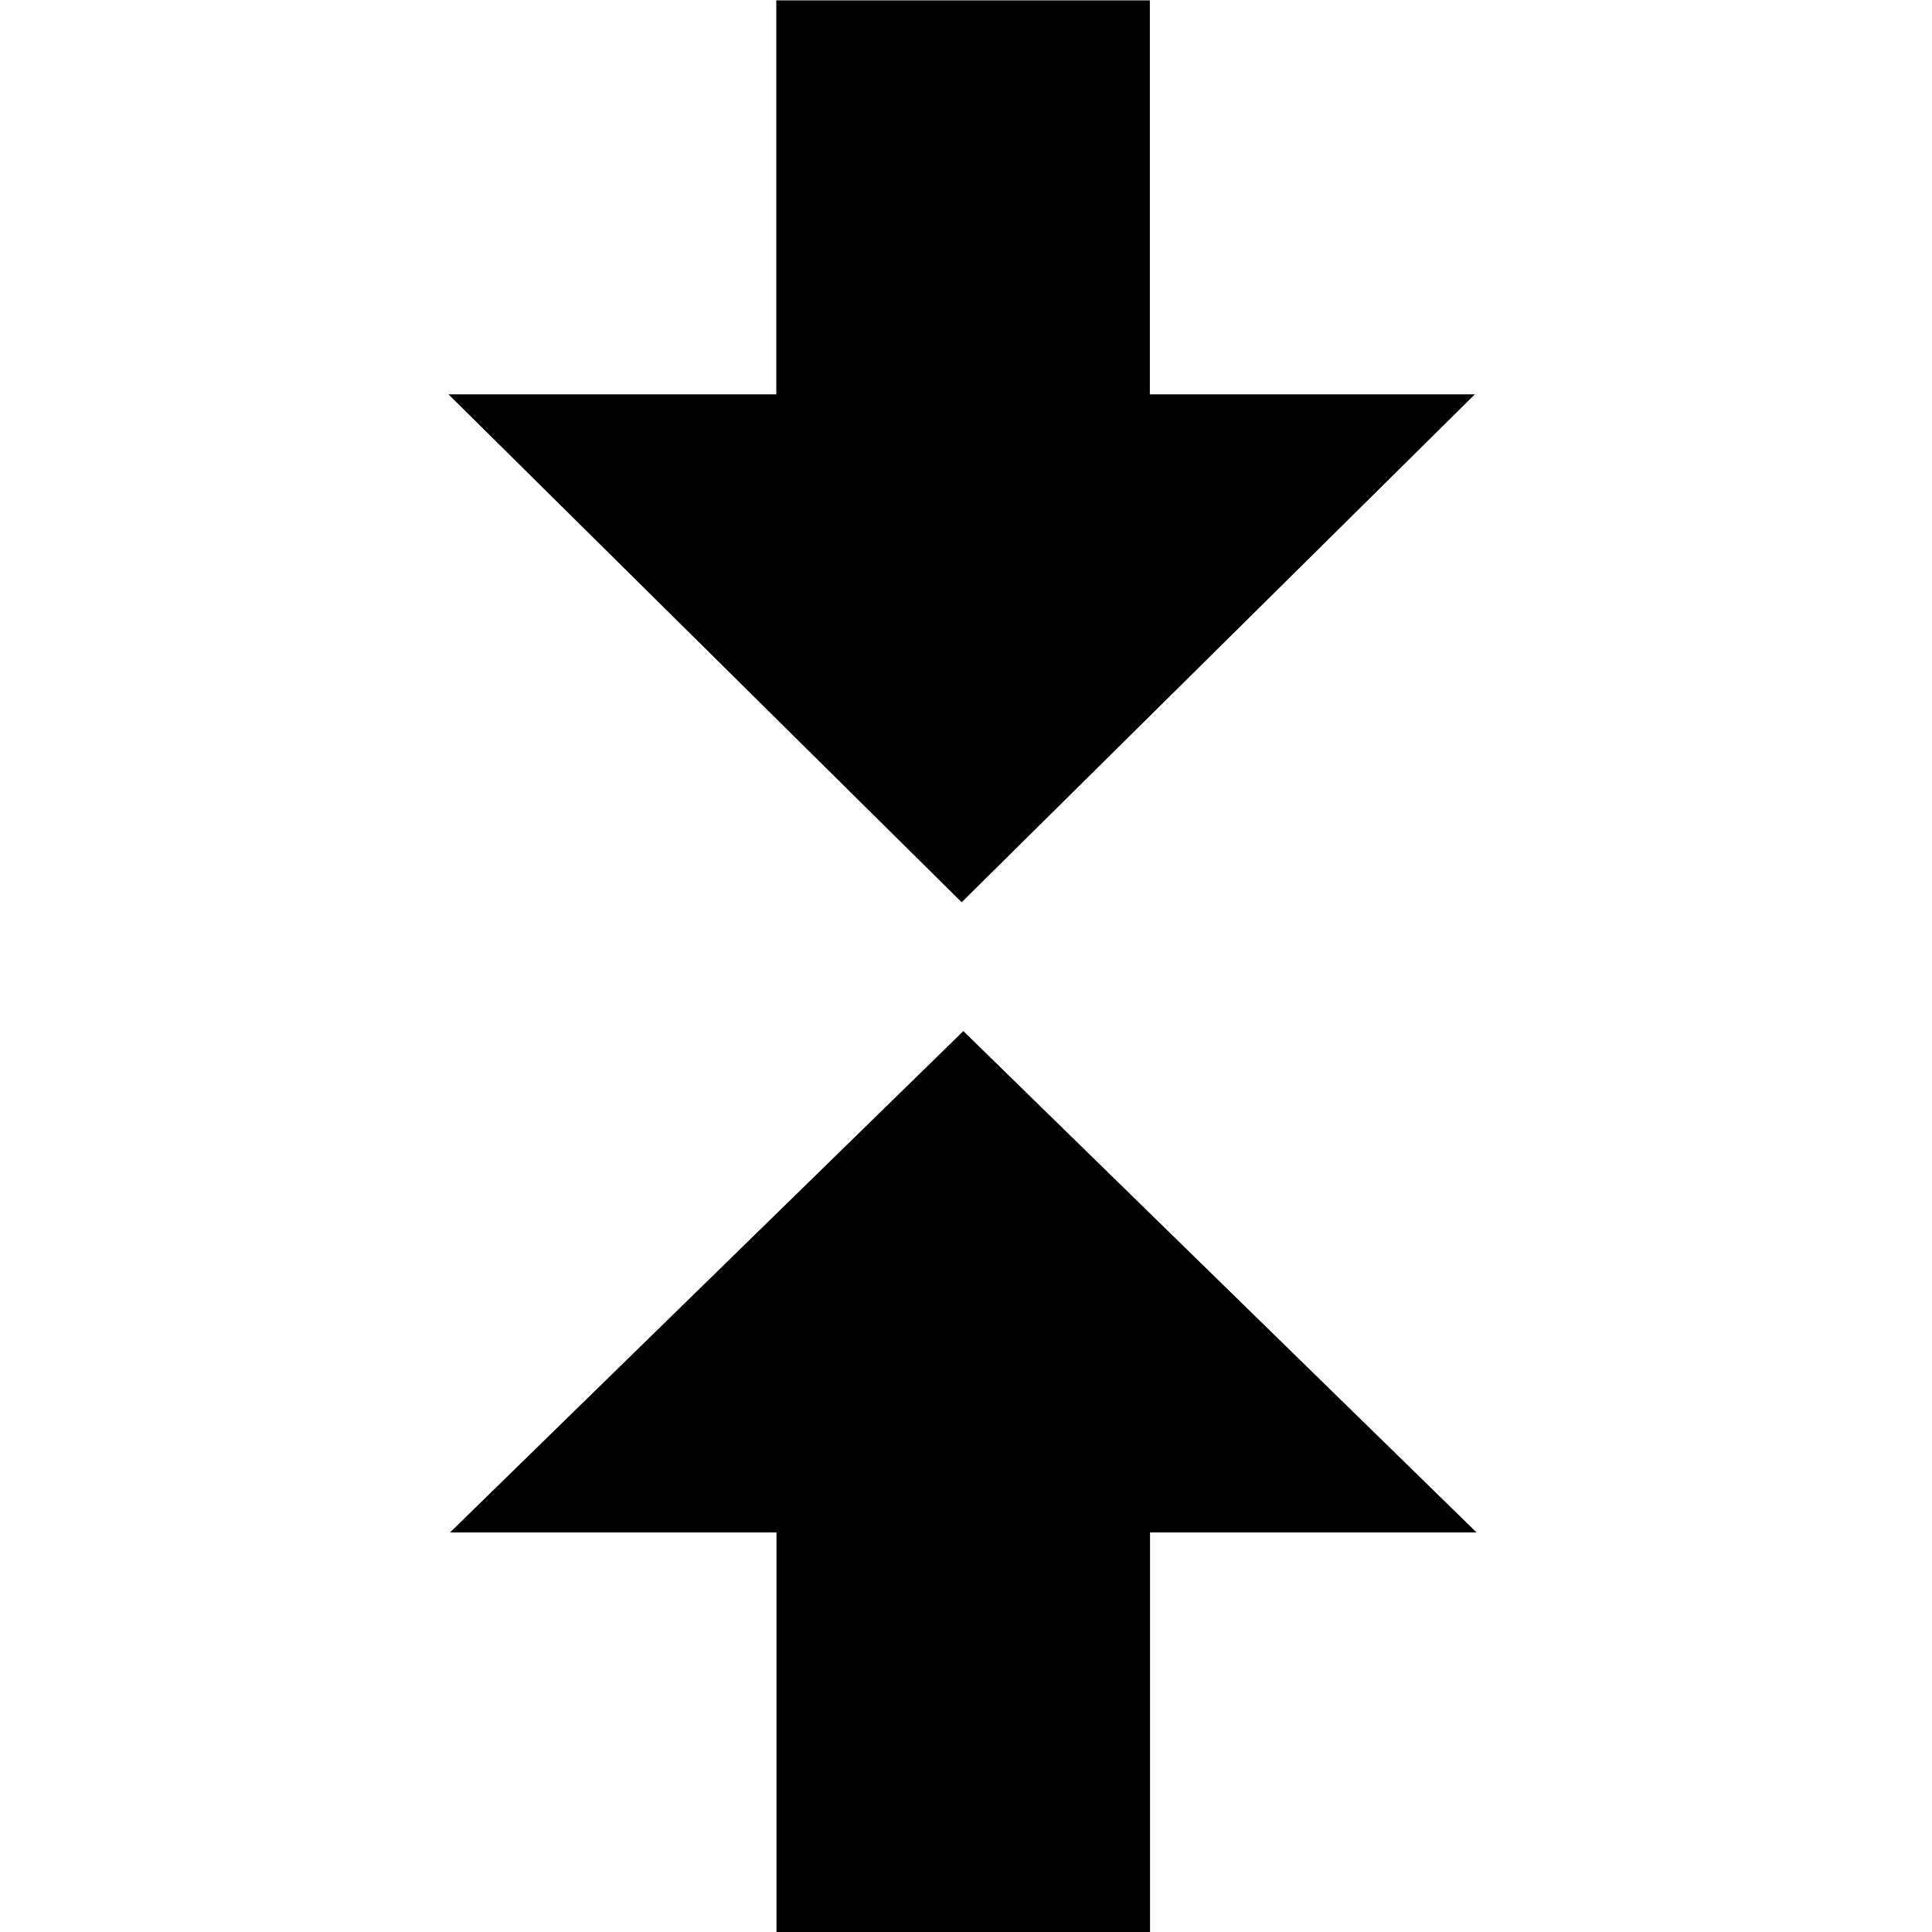
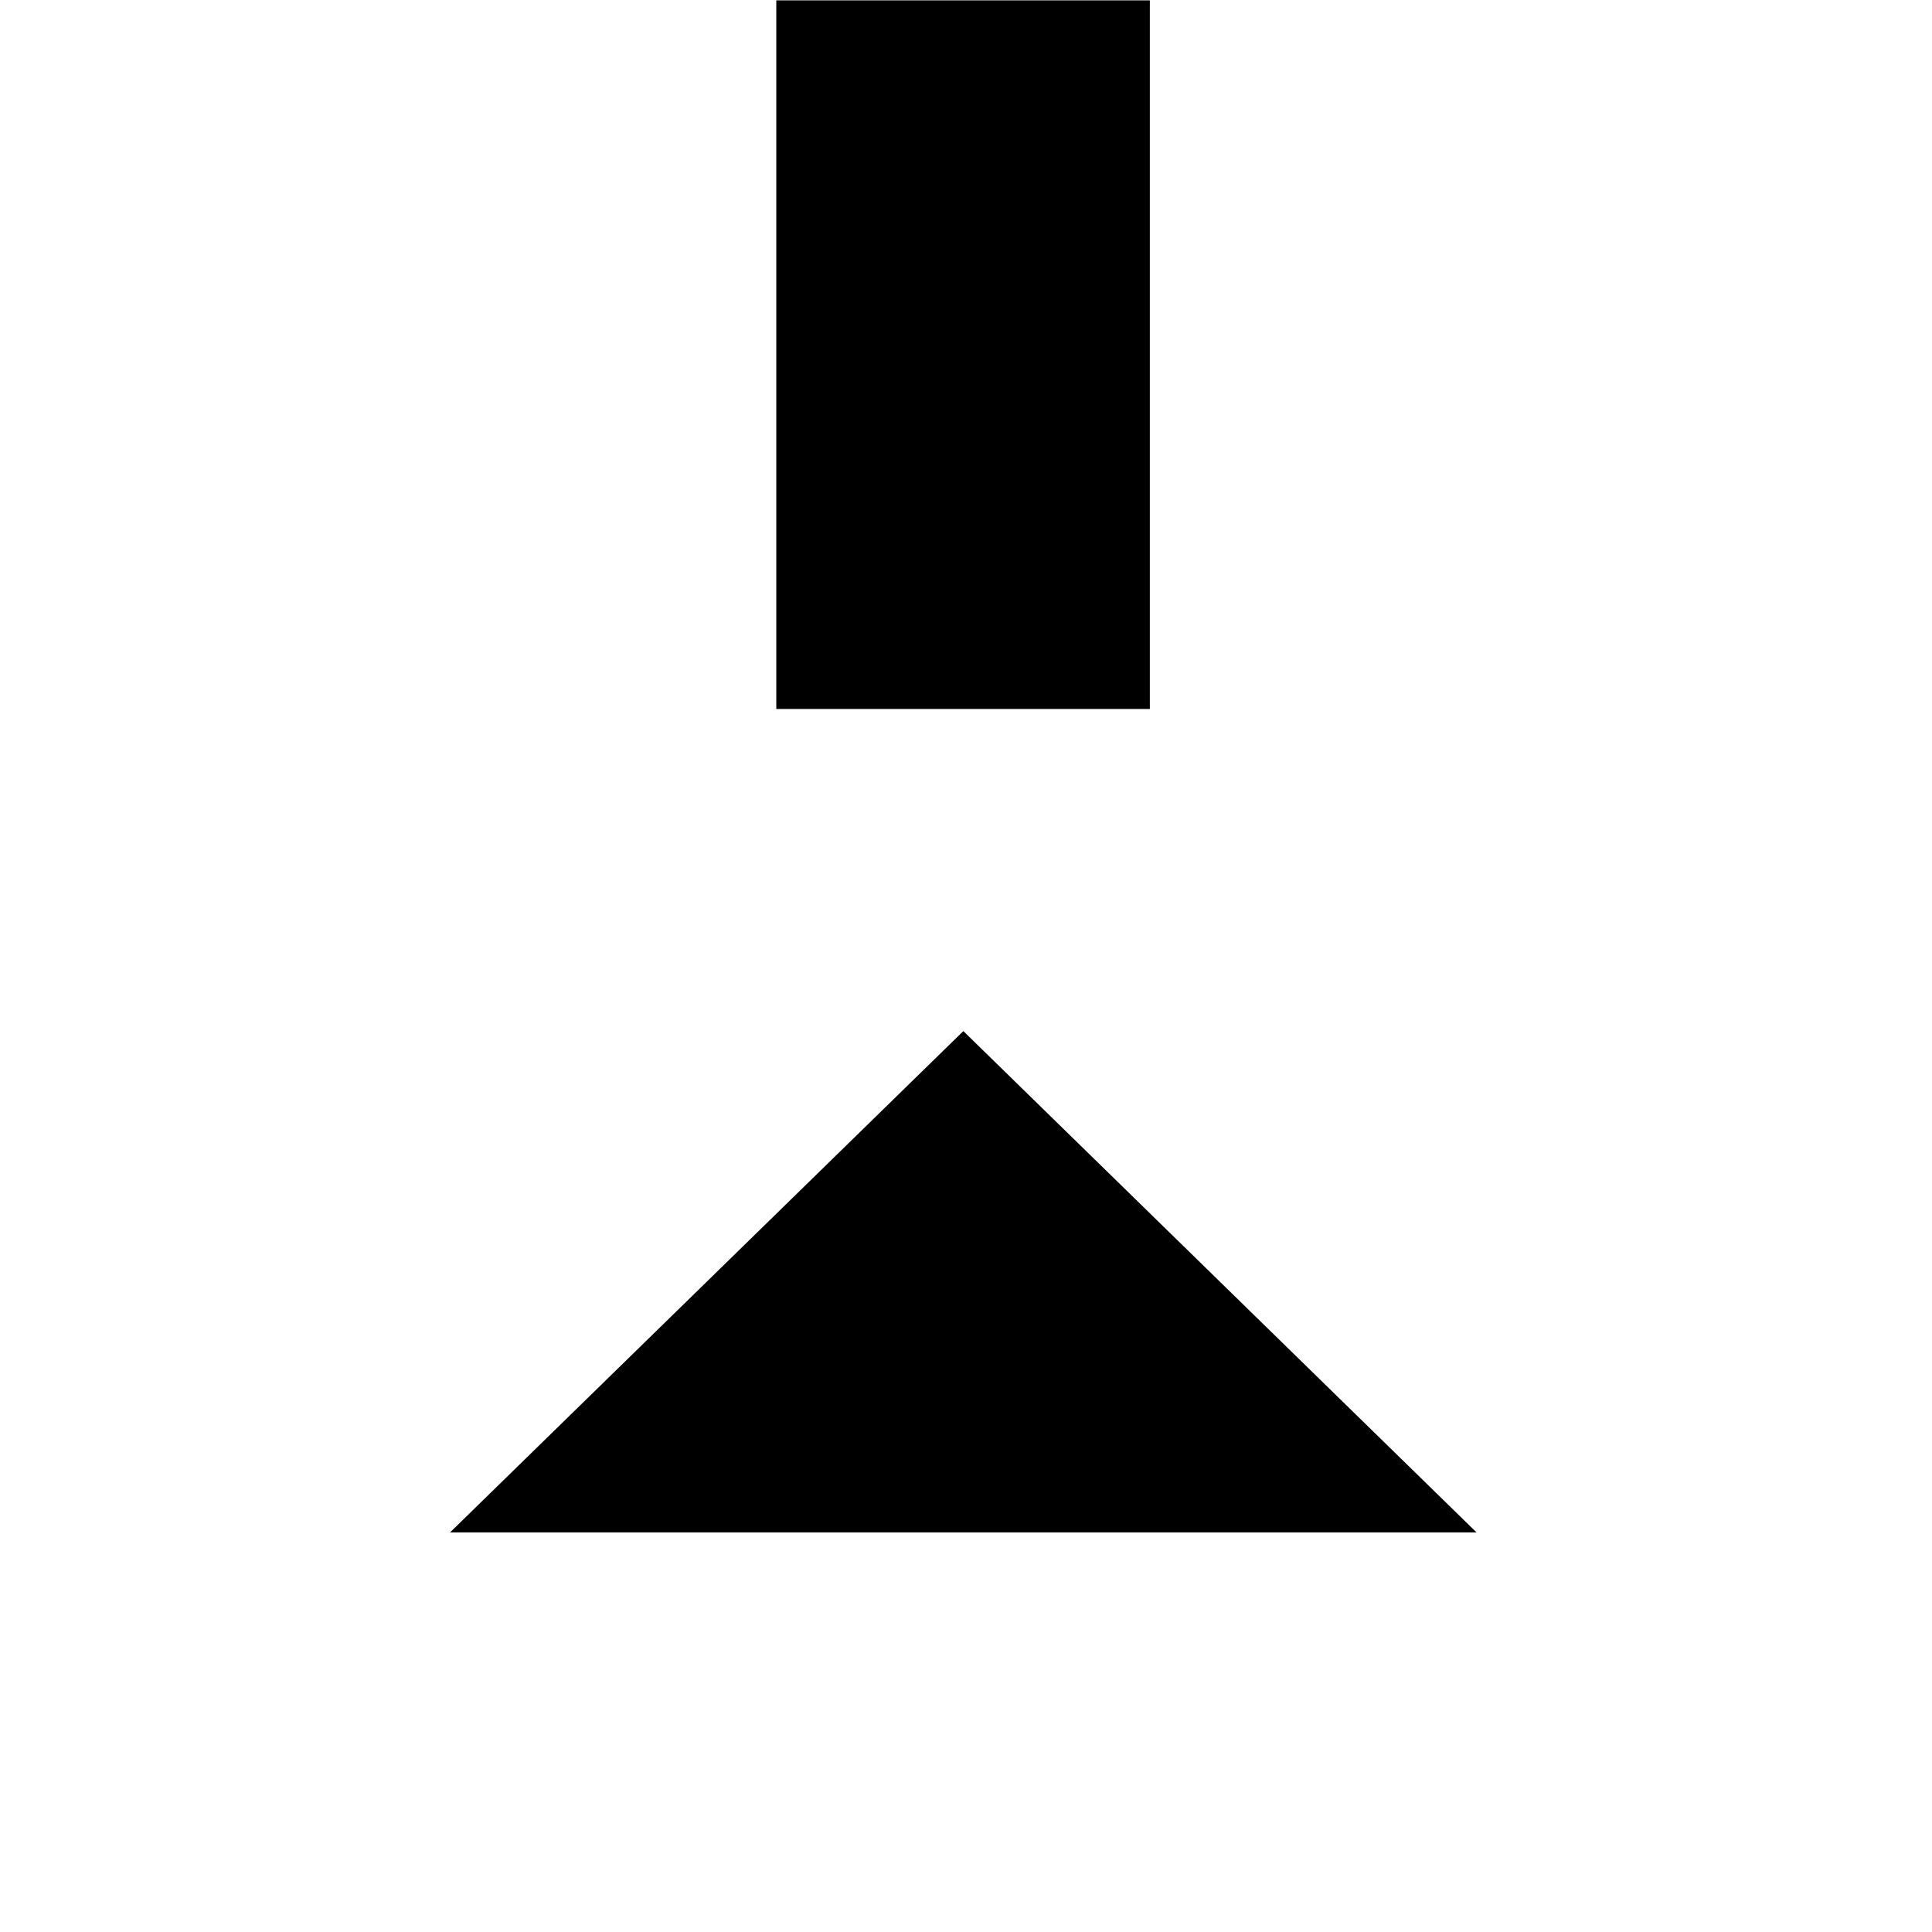
<svg xmlns="http://www.w3.org/2000/svg" xmlns:ns1="http://sodipodi.sourceforge.net/DTD/sodipodi-0.dtd" xmlns:ns2="http://www.inkscape.org/namespaces/inkscape" version="1.1" width="32" height="32" viewBox="0 0 32 32" id="svg27" ns1:docname="lh_low.svg" ns2:version="1.1 (c68e22c387, 2021-05-23)">
  <defs id="defs31" />
  <ns1:namedview id="namedview29" pagecolor="#ffffff" bordercolor="#666666" borderopacity="1.0" ns2:pageshadow="2" ns2:pageopacity="0.0" ns2:pagecheckerboard="0" showgrid="true" ns2:zoom="17.876543" ns2:cx="12.138812" ns2:cy="16.977555" ns2:window-width="1920" ns2:window-height="1017" ns2:window-x="-8" ns2:window-y="-8" ns2:window-maximized="1" ns2:current-layer="svg27">
    <ns2:grid type="xygrid" id="grid604" />
  </ns1:namedview>
  <title id="title21">superscript2</title>
  <g id="g819" transform="matrix(1.546,0,0,1.067,-8.783,-1.061)">
    <rect style="fill:#000000;fill-rule:evenodd;stroke-width:0.912" id="rect1585" width="4.002" height="11" x="-18" y="-12" transform="scale(-1)" />
-     <path d="M 21.482,7.116 15.984,15 10.486,7.116 Z" id="path2004" style="stroke-width:1.041" />
-     <rect style="fill:#000000;fill-rule:evenodd;stroke-width:0.912" id="rect1585-8" height="11" x="-18.002" y="-31" transform="scale(-1)" width="4.002" />
    <path d="M 10.503,24.782 16.002,17 l 5.498,7.782 z" id="path2004-8" style="stroke-width:1.034" />
  </g>
</svg>